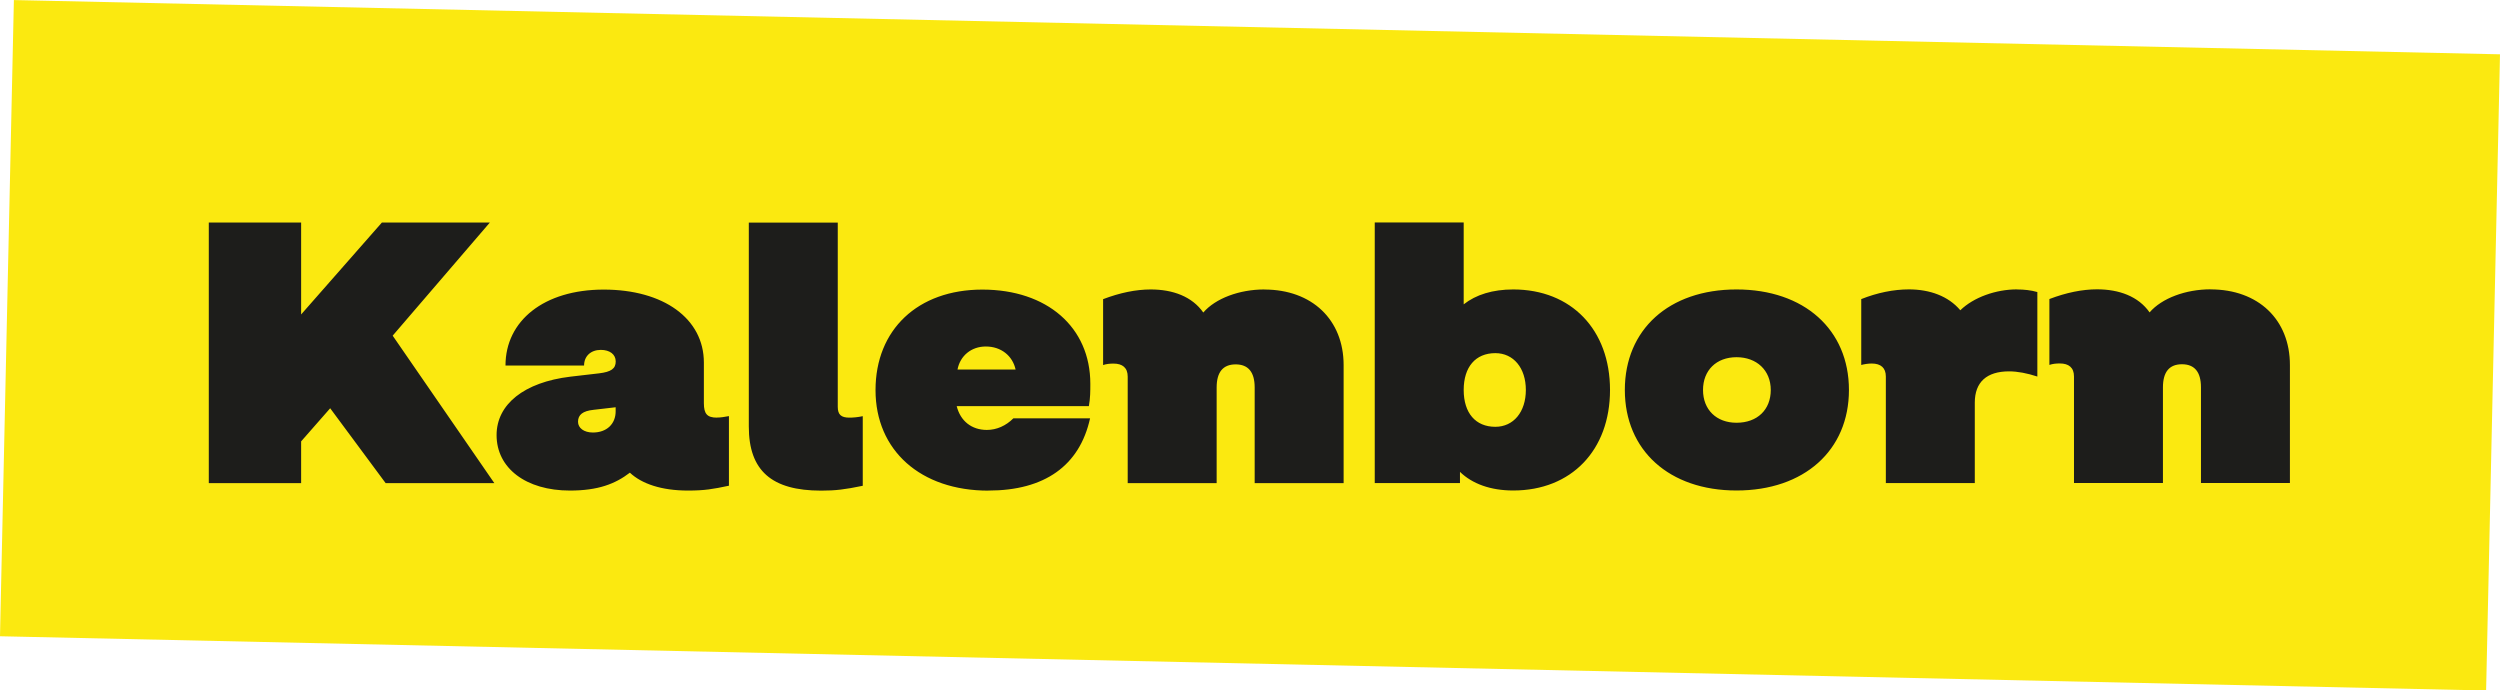
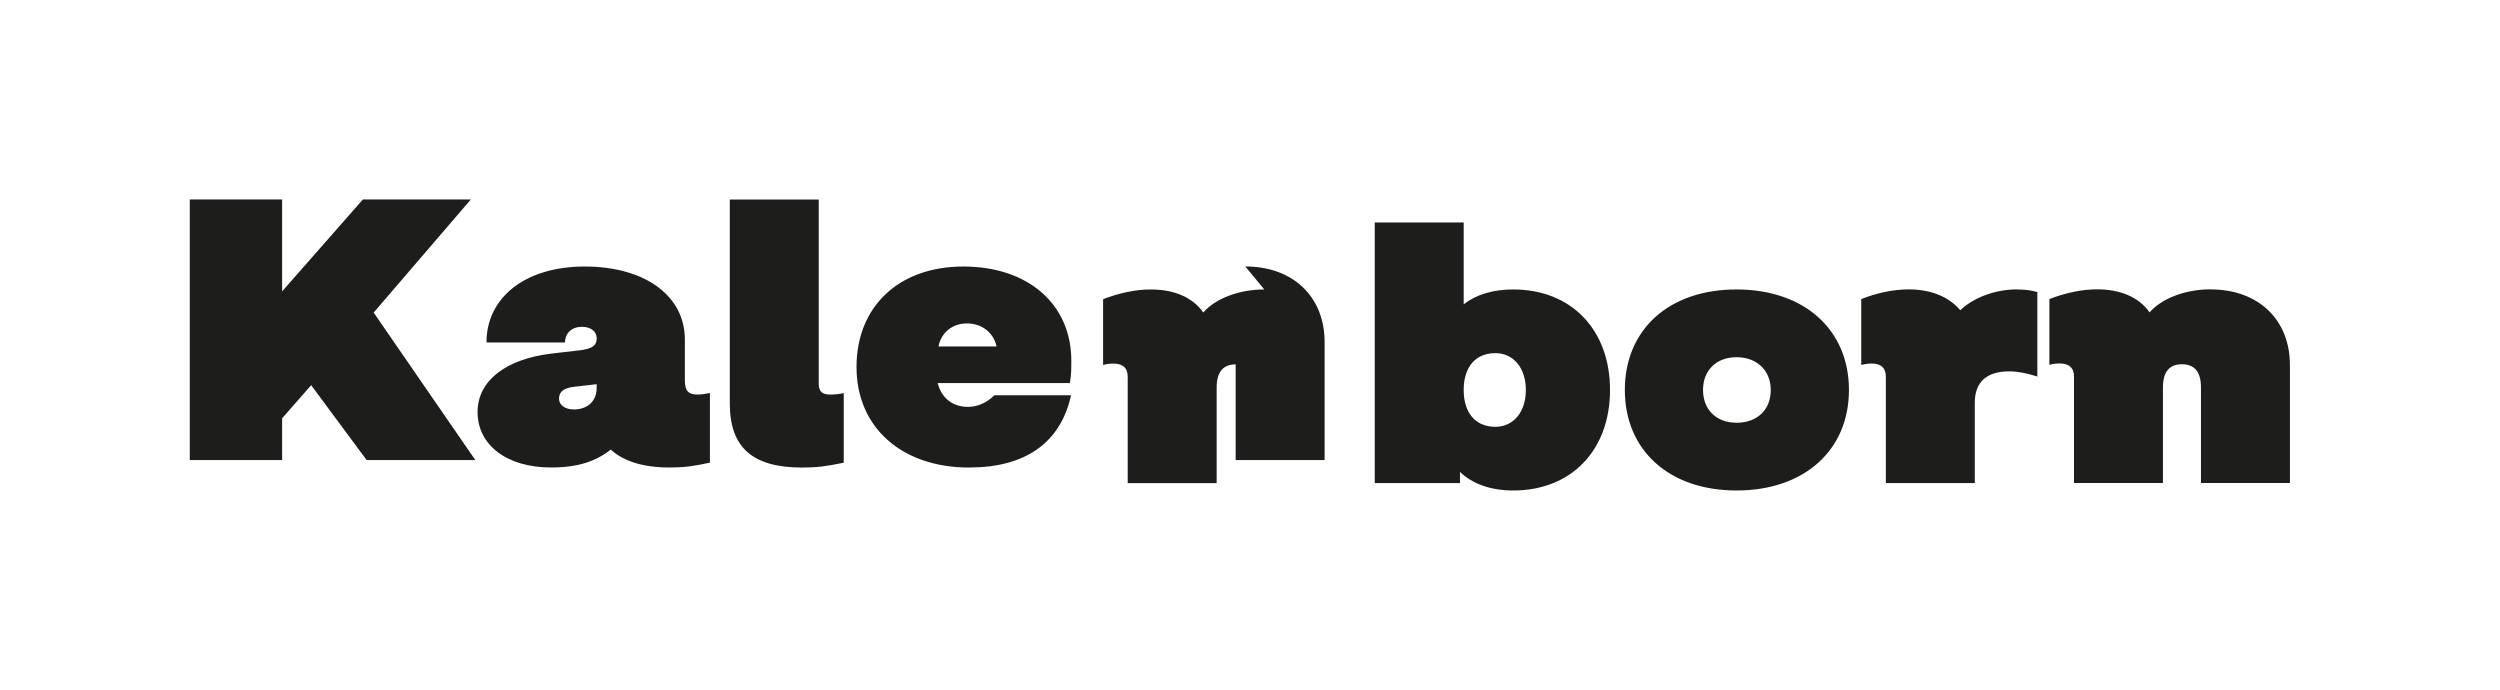
<svg xmlns="http://www.w3.org/2000/svg" id="Layer_2" viewBox="0 0 376.05 103.86">
  <defs>
    <style>.cls-1{fill:none;}.cls-2{clip-path:url(#clippath);}.cls-3{fill:#fbe910;}.cls-4{fill:#1d1d1b;}</style>
    <clipPath id="clippath">
      <rect class="cls-1" width="376.05" height="103.86" />
    </clipPath>
  </defs>
  <g id="Ebene_1">
    <g>
-       <rect class="cls-3" x="140.16" y="-135.09" width="95.72" height="374.05" transform="translate(132 238.78) rotate(-88.75)" />
      <g class="cls-2">
-         <path class="cls-4" d="m332.52,43.52c-3.75,0-7.34,1.34-9.18,3.47-1.68-2.41-4.59-3.47-7.9-3.47-2.24,0-4.65.5-7.17,1.46v9.91c.5-.17,1.01-.22,1.57-.22,1.34,0,2.13.62,2.13,1.96v16.02h13.38v-14.39c0-2.3.95-3.47,2.86-3.47s2.86,1.18,2.86,3.47v14.39h13.38v-17.75c0-6.83-4.76-11.37-11.93-11.37m-29.14,0c-3.14,0-6.5,1.18-8.51,3.14-1.79-2.13-4.59-3.14-7.73-3.14-2.3,0-4.76.5-7.17,1.46v9.91c.39-.11,1.01-.22,1.57-.22,1.4,0,2.13.67,2.13,1.96v16.02h13.38v-12.1c0-3.08,1.79-4.7,5.15-4.7,1.29,0,2.74.28,4.26.78v-12.71c-.95-.28-2.02-.39-3.08-.39m-42.17,20.05c-3.02,0-5.04-1.96-5.04-4.93s2.02-4.93,5.04-4.93,5.15,1.96,5.15,4.93-2.02,4.93-5.15,4.93m0,10.19c10.19,0,16.91-6.05,16.91-15.12s-6.72-15.12-16.91-15.12-16.8,6.05-16.8,15.12,6.66,15.12,16.8,15.12m-36.28-9.58c-2.97,0-4.76-2.07-4.76-5.54s1.79-5.54,4.76-5.54c2.74,0,4.59,2.24,4.59,5.54s-1.85,5.54-4.59,5.54m2.69,9.58c8.74,0,14.56-6.05,14.56-15.12s-5.82-15.12-14.56-15.12c-3.08,0-5.6.78-7.45,2.24v-12.32h-13.38v39.2h12.82v-1.68c1.85,1.79,4.59,2.8,8.01,2.8m-37.44-30.24c-3.75,0-7.34,1.34-9.18,3.47-1.68-2.41-4.59-3.47-7.9-3.47-2.24,0-4.65.5-7.17,1.46v9.91c.5-.17,1.01-.22,1.57-.22,1.34,0,2.13.62,2.13,1.96v16.02h13.38v-14.39c0-2.3.95-3.47,2.86-3.47s2.86,1.18,2.86,3.47v14.39h13.38v-17.75c0-6.83-4.76-11.37-11.93-11.37m-46.15,12.04c.39-2.07,2.07-3.47,4.26-3.47,2.3,0,4.03,1.4,4.48,3.47h-8.74Zm4.65,18.2c8.46,0,13.72-3.75,15.29-10.86h-11.54c-1.12,1.12-2.52,1.74-3.98,1.74-2.3,0-3.98-1.34-4.54-3.58h19.88c.22-1.18.22-2.3.22-3.36,0-8.51-6.5-14.17-16.24-14.17s-16.07,6.05-16.07,15.12,6.78,15.12,16.97,15.12m-25.16,0c2.18,0,3.58-.17,6.27-.73v-10.47c-.78.17-1.46.22-2.02.22-1.23,0-1.74-.45-1.74-1.62v-27.72h-13.38v30.69c0,6.61,3.42,9.63,10.86,9.63m-30.89-11.93c0,1.9-1.34,3.19-3.42,3.19-1.34,0-2.24-.67-2.24-1.62,0-1.06.73-1.62,2.3-1.79l3.36-.39v.62Zm15.23.95c-1.46,0-1.96-.56-1.96-2.18v-6.1c0-6.61-6.05-10.98-15.06-10.98s-14.78,4.7-14.78,11.42h11.82c0-1.4,1.01-2.35,2.52-2.35,1.34,0,2.24.67,2.24,1.74s-.67,1.57-2.52,1.79l-4.31.5c-6.94.84-11.09,4.14-11.09,8.79,0,4.98,4.42,8.34,11.03,8.34,4.26,0,6.83-1.01,9.02-2.69,1.79,1.68,4.76,2.69,8.74,2.69,2.52,0,3.75-.22,6.16-.73v-10.47c-.62.11-1.18.22-1.79.22m-62.56,3.58l4.37-4.98,8.34,11.26h16.35l-15.29-22.18,14.62-17.02h-16.24l-12.15,13.83v-13.83h-13.89v39.2h13.89v-6.27Z" />
+         <path class="cls-4" d="m332.52,43.52c-3.75,0-7.34,1.34-9.18,3.47-1.68-2.41-4.59-3.47-7.9-3.47-2.24,0-4.65.5-7.17,1.46v9.91c.5-.17,1.01-.22,1.57-.22,1.34,0,2.13.62,2.13,1.96v16.02h13.38v-14.39c0-2.3.95-3.47,2.86-3.47s2.86,1.18,2.86,3.47v14.39h13.38v-17.75c0-6.83-4.76-11.37-11.93-11.37m-29.14,0c-3.14,0-6.5,1.18-8.51,3.14-1.79-2.13-4.59-3.14-7.73-3.14-2.3,0-4.76.5-7.17,1.46v9.91c.39-.11,1.01-.22,1.57-.22,1.4,0,2.13.67,2.13,1.96v16.02h13.38v-12.1c0-3.08,1.79-4.7,5.15-4.7,1.29,0,2.74.28,4.26.78v-12.71c-.95-.28-2.02-.39-3.08-.39m-42.17,20.05c-3.02,0-5.04-1.96-5.04-4.93s2.02-4.93,5.04-4.93,5.15,1.96,5.15,4.93-2.02,4.93-5.15,4.93m0,10.19c10.19,0,16.91-6.05,16.91-15.12s-6.72-15.12-16.91-15.12-16.8,6.05-16.8,15.12,6.66,15.12,16.8,15.12m-36.28-9.58c-2.97,0-4.76-2.07-4.76-5.54s1.79-5.54,4.76-5.54c2.74,0,4.59,2.24,4.59,5.54s-1.85,5.54-4.59,5.54m2.69,9.58c8.74,0,14.56-6.05,14.56-15.12s-5.82-15.12-14.56-15.12c-3.08,0-5.6.78-7.45,2.24v-12.32h-13.38v39.2h12.82v-1.68c1.85,1.79,4.59,2.8,8.01,2.8m-37.44-30.24c-3.75,0-7.34,1.34-9.18,3.47-1.68-2.41-4.59-3.47-7.9-3.47-2.24,0-4.65.5-7.17,1.46v9.91c.5-.17,1.01-.22,1.57-.22,1.34,0,2.13.62,2.13,1.96v16.02h13.38v-14.39c0-2.3.95-3.47,2.86-3.47v14.39h13.38v-17.75c0-6.83-4.76-11.37-11.93-11.37m-46.15,12.04c.39-2.07,2.07-3.47,4.26-3.47,2.3,0,4.03,1.4,4.48,3.47h-8.74Zm4.65,18.2c8.46,0,13.72-3.75,15.29-10.86h-11.54c-1.12,1.12-2.52,1.74-3.98,1.74-2.3,0-3.98-1.34-4.54-3.58h19.88c.22-1.18.22-2.3.22-3.36,0-8.51-6.5-14.17-16.24-14.17s-16.07,6.05-16.07,15.12,6.78,15.12,16.97,15.12m-25.16,0c2.18,0,3.58-.17,6.27-.73v-10.47c-.78.17-1.46.22-2.02.22-1.23,0-1.74-.45-1.74-1.62v-27.72h-13.38v30.69c0,6.61,3.42,9.63,10.86,9.63m-30.89-11.93c0,1.9-1.34,3.19-3.42,3.19-1.34,0-2.24-.67-2.24-1.62,0-1.06.73-1.62,2.3-1.79l3.36-.39v.62Zm15.23.95c-1.46,0-1.96-.56-1.96-2.18v-6.1c0-6.61-6.05-10.98-15.06-10.98s-14.78,4.7-14.78,11.42h11.82c0-1.4,1.01-2.35,2.52-2.35,1.34,0,2.24.67,2.24,1.74s-.67,1.57-2.52,1.79l-4.31.5c-6.94.84-11.09,4.14-11.09,8.79,0,4.98,4.42,8.34,11.03,8.34,4.26,0,6.83-1.01,9.02-2.69,1.79,1.68,4.76,2.69,8.74,2.69,2.52,0,3.75-.22,6.16-.73v-10.47c-.62.11-1.18.22-1.79.22m-62.56,3.58l4.37-4.98,8.34,11.26h16.35l-15.29-22.18,14.62-17.02h-16.24l-12.15,13.83v-13.83h-13.89v39.2h13.89v-6.27Z" />
      </g>
    </g>
  </g>
</svg>